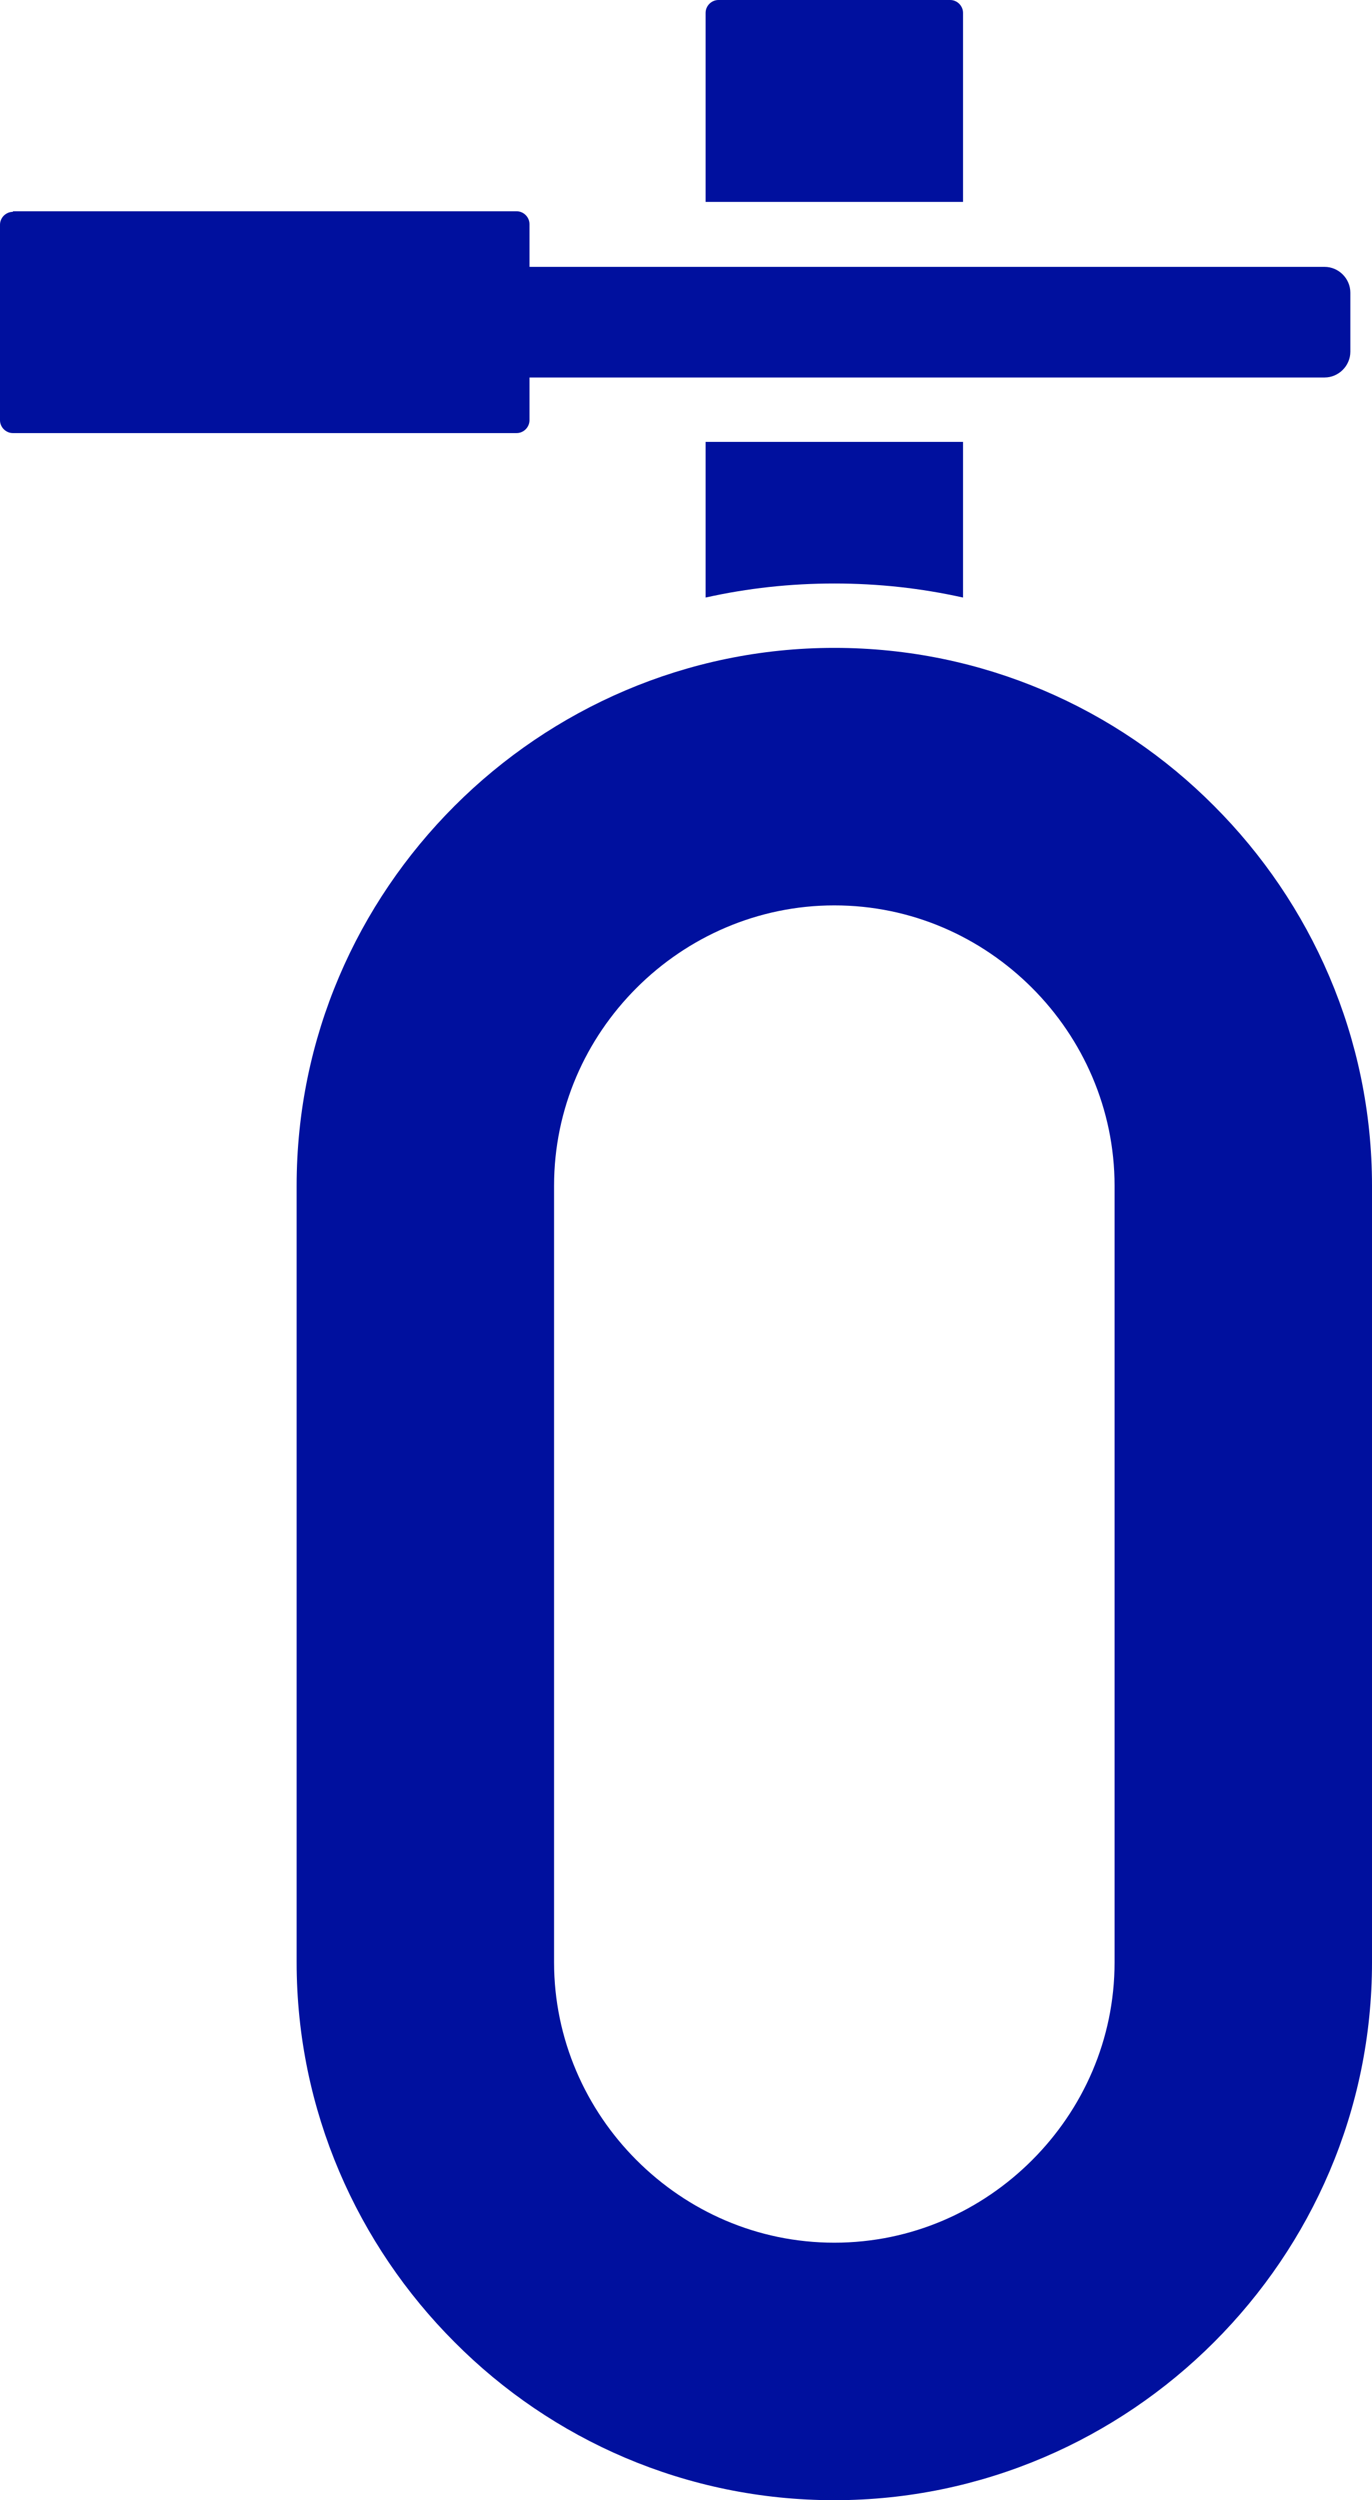
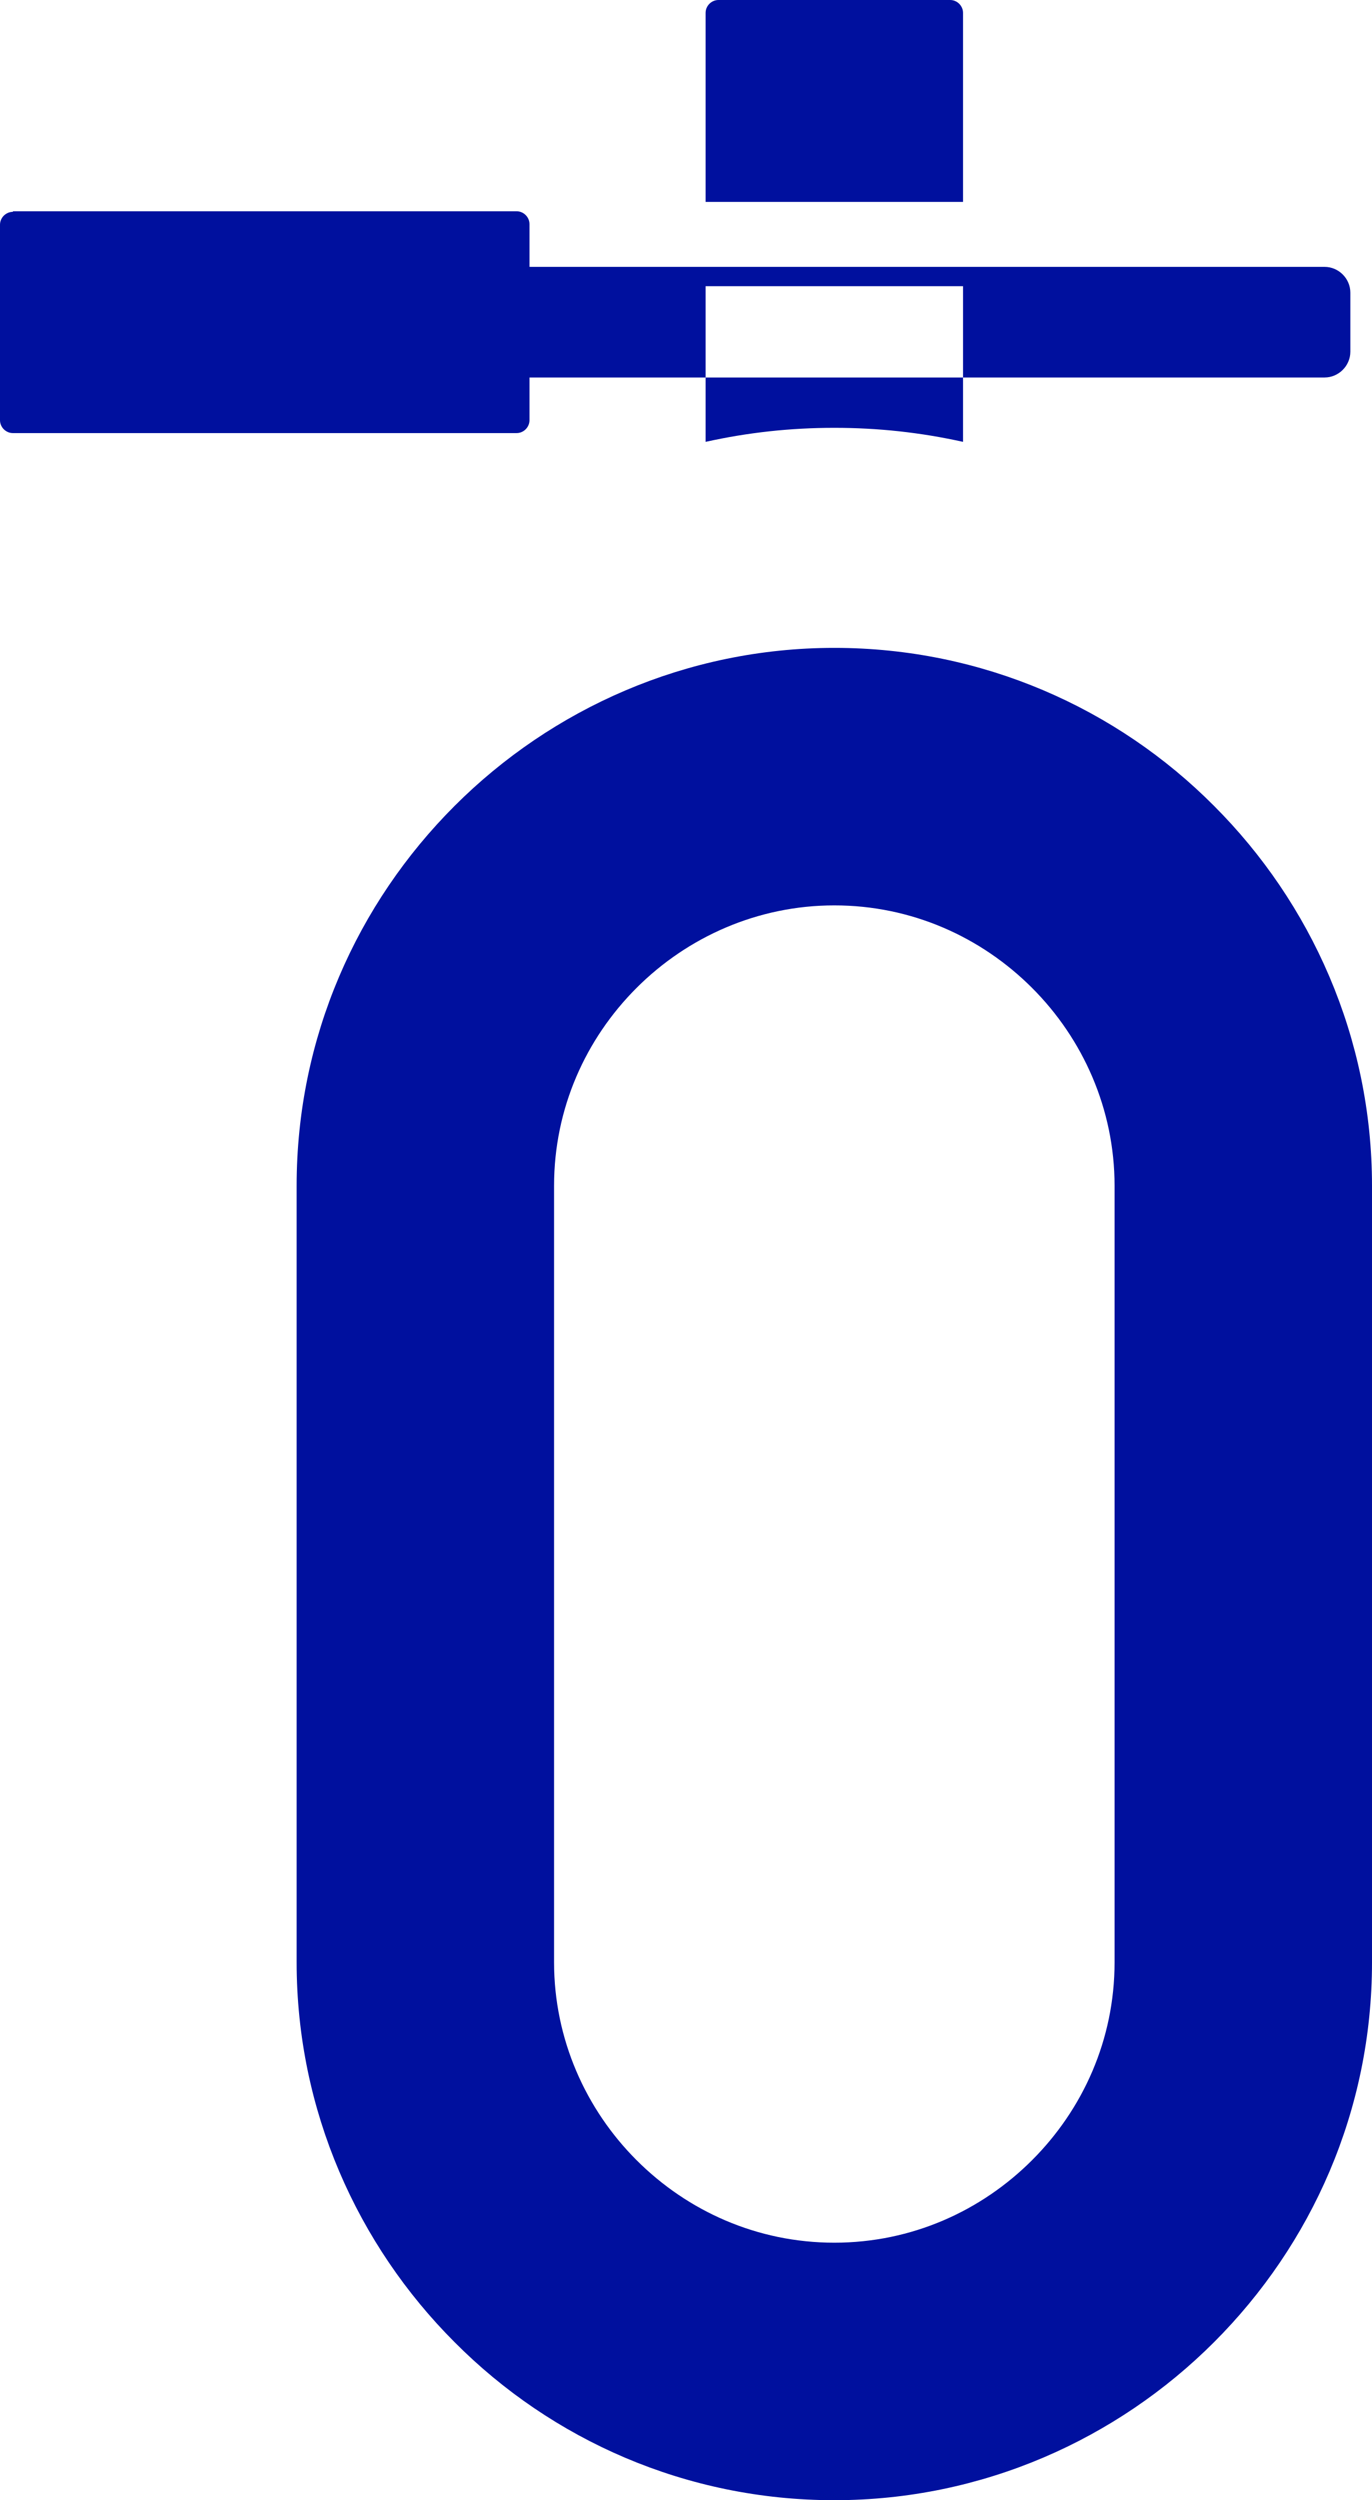
<svg xmlns="http://www.w3.org/2000/svg" id="_Слой_1" data-name="Слой 1" viewBox="0 0 23.45 42.72">
  <defs>
    <style>
      .cls-1 {
        fill: #00109e;
        fill-rule: evenodd;
      }
    </style>
  </defs>
-   <path class="cls-1" d="M14.26,15.47c-1.31,0-2.51.54-3.38,1.41-.87.87-1.41,2.06-1.41,3.38v13.27c0,1.31.54,2.51,1.41,3.38.87.87,2.06,1.41,3.38,1.41s2.51-.54,3.38-1.41c.87-.87,1.41-2.06,1.41-3.38v-13.27c0-1.31-.54-2.51-1.41-3.38-.87-.87-2.06-1.41-3.38-1.41M14.26,11.07c2.53,0,4.83,1.03,6.49,2.7,1.66,1.66,2.7,3.96,2.7,6.49v13.27c0,2.53-1.03,4.82-2.7,6.49-1.66,1.66-3.96,2.7-6.49,2.7s-4.83-1.03-6.49-2.7c-1.66-1.66-2.7-3.96-2.7-6.49v-13.27c0-2.53,1.03-4.82,2.7-6.49,1.66-1.66,3.96-2.7,6.49-2.7ZM16.46,7.55v2.66c-.72-.16-1.45-.24-2.2-.24s-1.48.08-2.2.24v-2.66h4.4ZM12.28,0h3.96c.12,0,.22.1.22.22v3.23h-4.4V.22c0-.12.1-.22.22-.22ZM.22,3.61h8.61c.12,0,.22.1.22.22v.73h13.59c.24,0,.44.2.44.44v1.01c0,.24-.2.44-.44.44h-13.59v.73c0,.12-.1.22-.22.22H.22c-.12,0-.22-.1-.22-.22v-3.34c0-.12.1-.22.22-.22Z" />
+   <path class="cls-1" d="M14.26,15.47c-1.31,0-2.51.54-3.38,1.41-.87.87-1.41,2.06-1.41,3.38v13.27c0,1.31.54,2.51,1.41,3.38.87.87,2.06,1.41,3.38,1.41s2.51-.54,3.38-1.41c.87-.87,1.41-2.06,1.41-3.38v-13.27c0-1.31-.54-2.51-1.41-3.38-.87-.87-2.06-1.41-3.38-1.41M14.26,11.07c2.53,0,4.83,1.03,6.49,2.7,1.66,1.66,2.7,3.96,2.7,6.49v13.27c0,2.53-1.03,4.82-2.7,6.49-1.66,1.66-3.96,2.7-6.49,2.7s-4.83-1.03-6.49-2.7c-1.66-1.66-2.7-3.96-2.7-6.49v-13.27c0-2.53,1.03-4.82,2.7-6.49,1.66-1.66,3.96-2.7,6.49-2.7ZM16.46,7.55c-.72-.16-1.45-.24-2.2-.24s-1.48.08-2.2.24v-2.66h4.4ZM12.28,0h3.96c.12,0,.22.1.22.22v3.23h-4.4V.22c0-.12.1-.22.22-.22ZM.22,3.61h8.61c.12,0,.22.1.22.22v.73h13.59c.24,0,.44.2.44.44v1.01c0,.24-.2.44-.44.44h-13.59v.73c0,.12-.1.22-.22.22H.22c-.12,0-.22-.1-.22-.22v-3.34c0-.12.1-.22.22-.22Z" />
</svg>